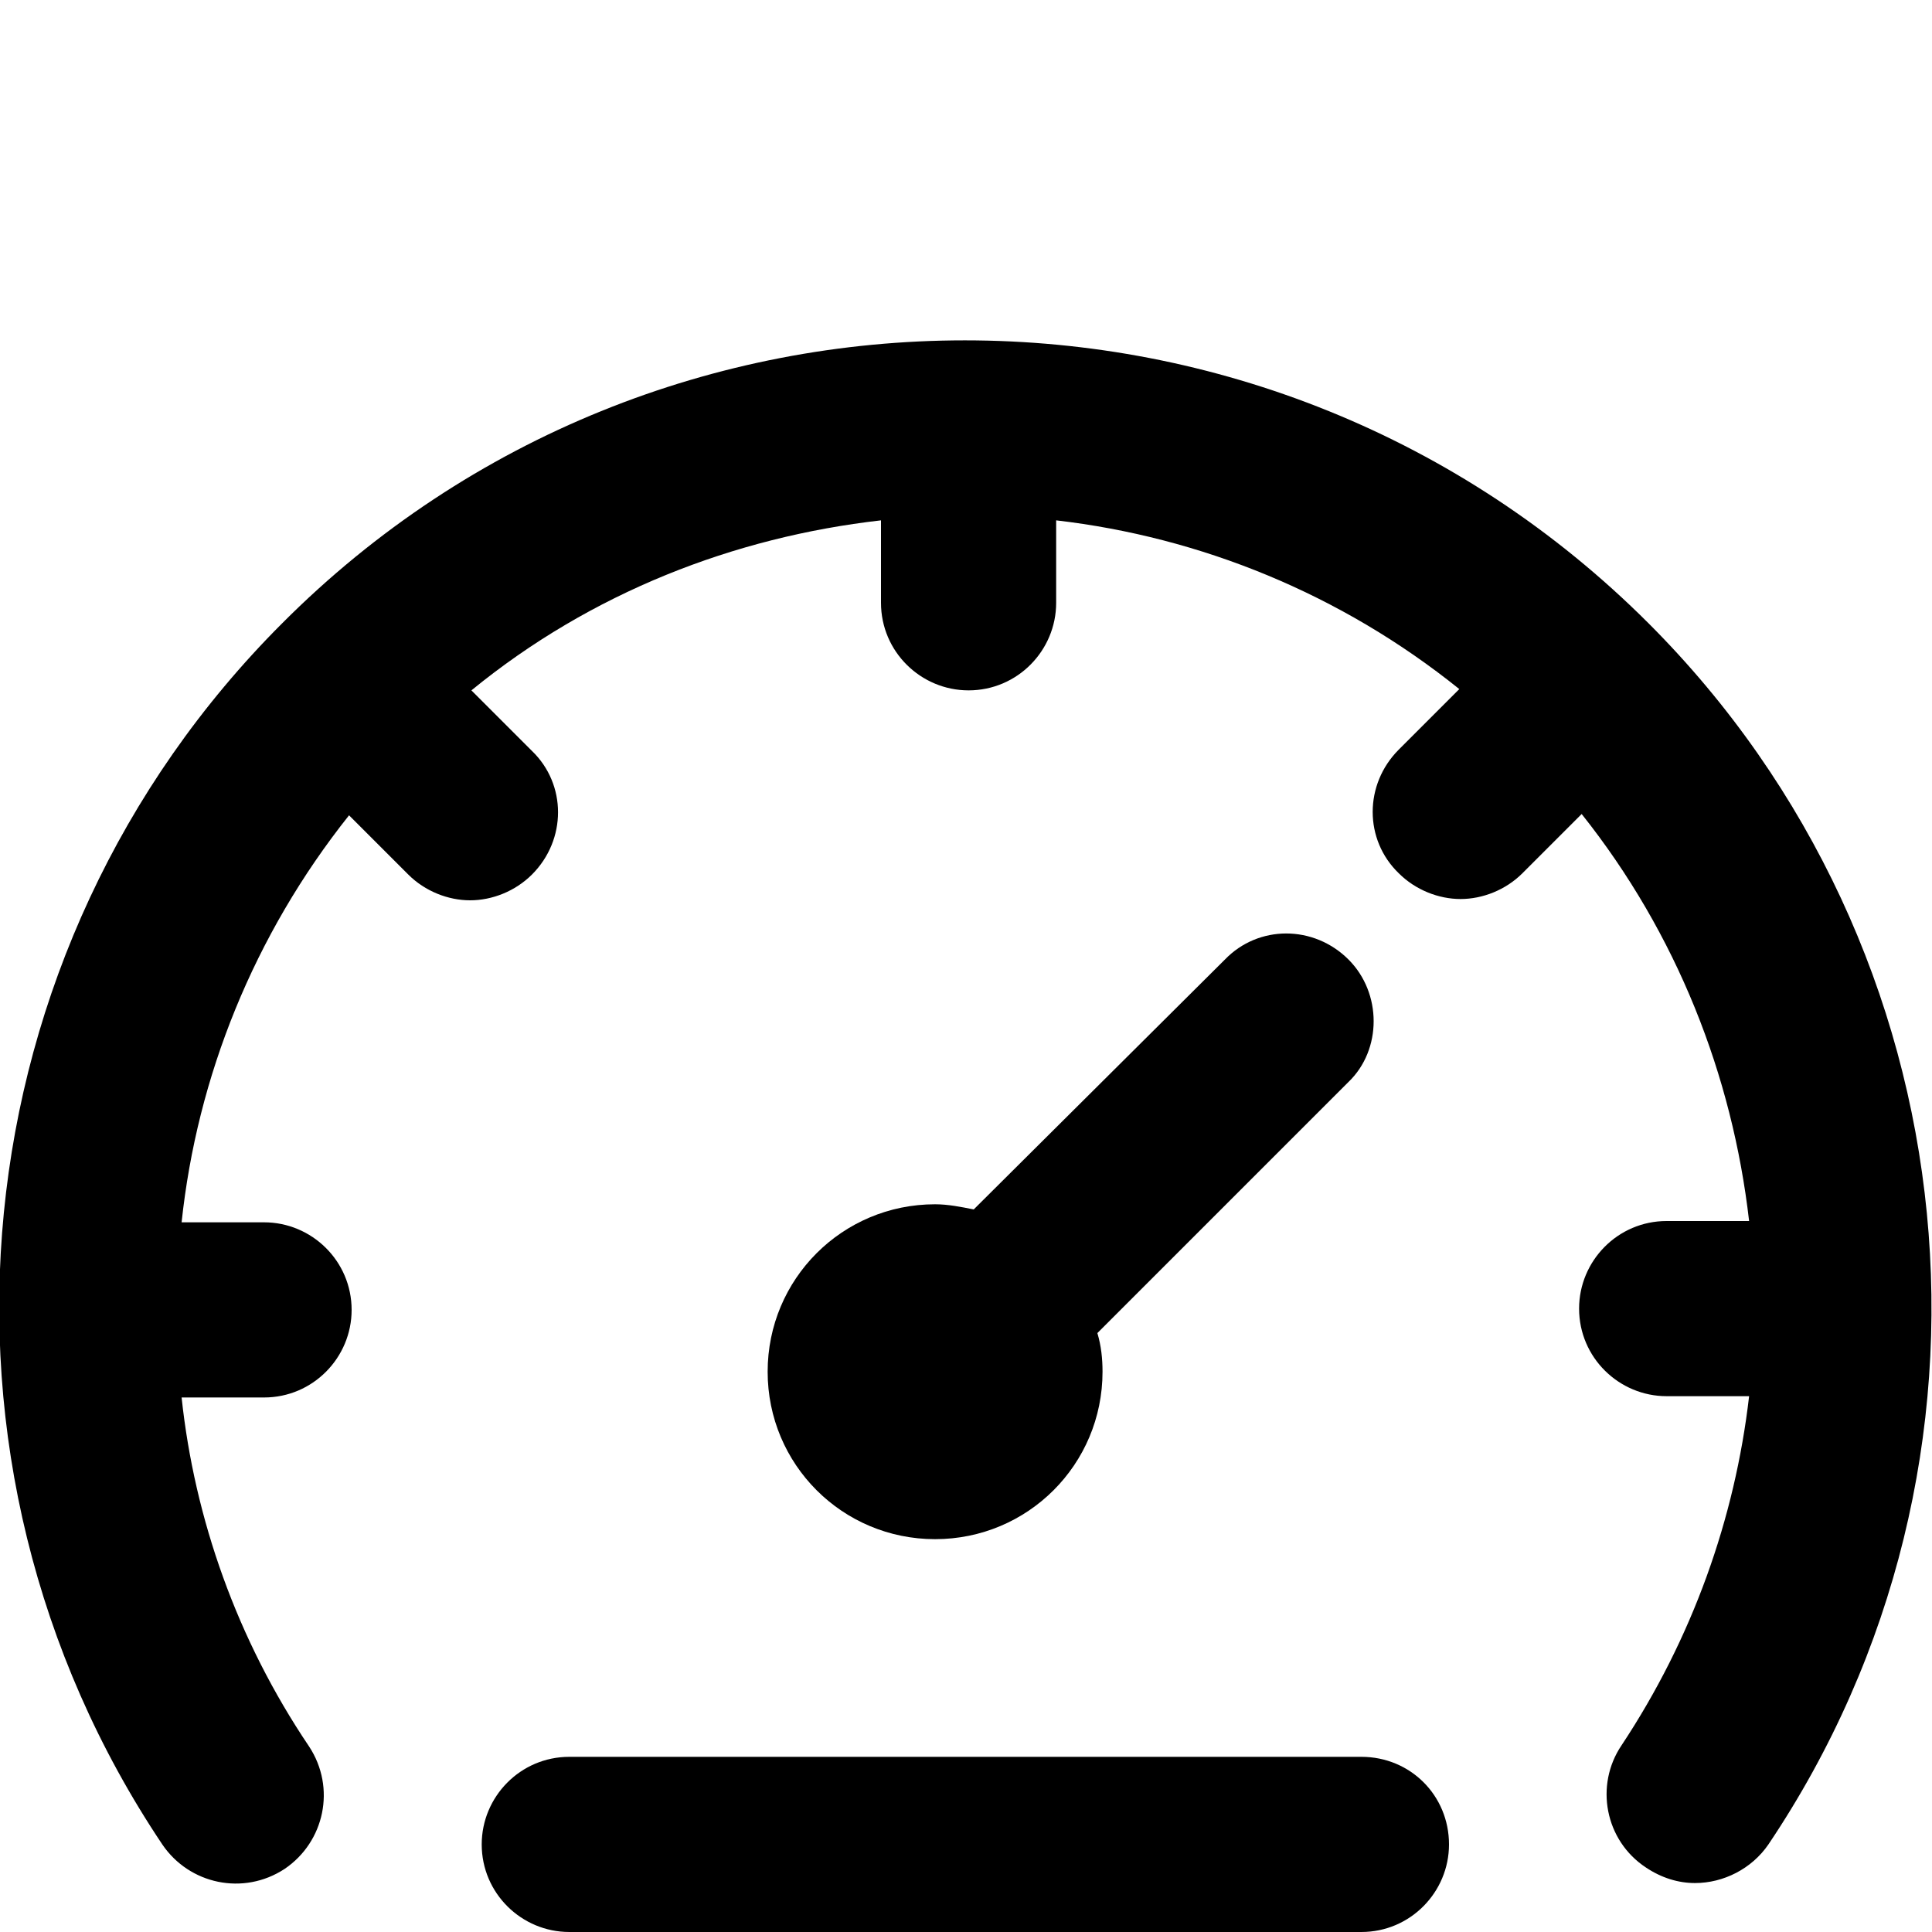
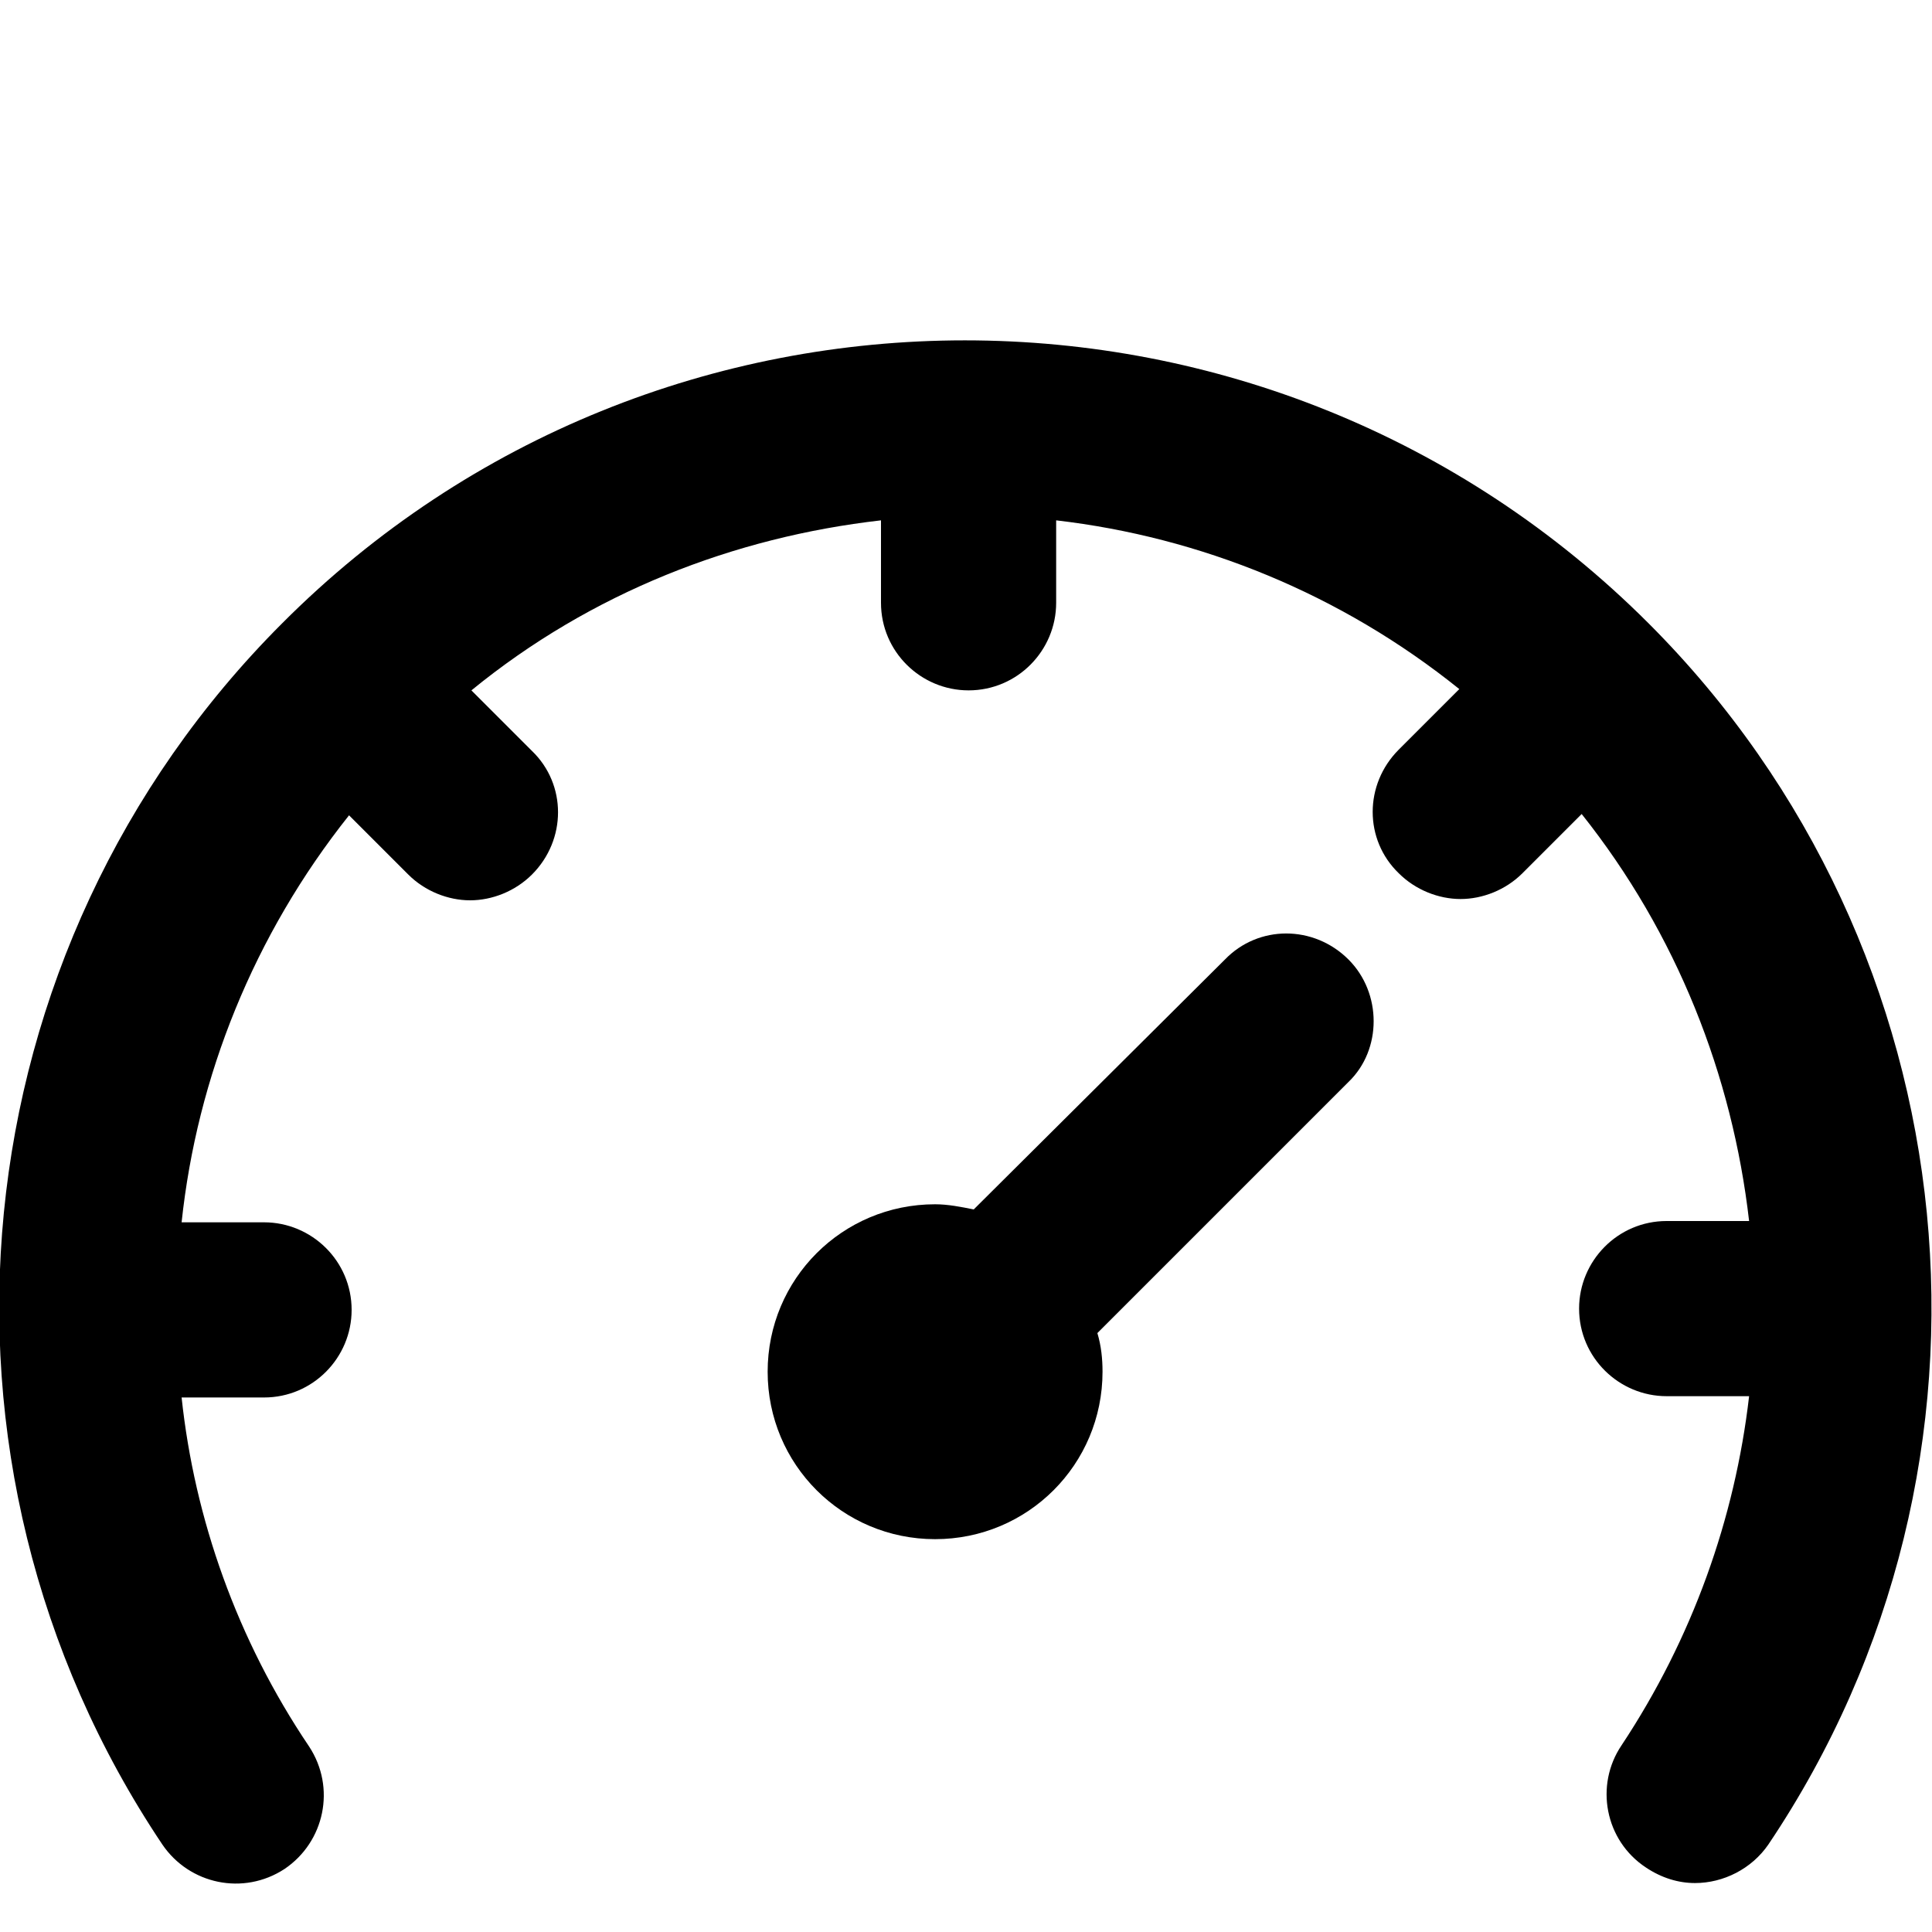
<svg xmlns="http://www.w3.org/2000/svg" version="1.1" id="Warstwa_1" x="0px" y="0px" viewBox="0 0 150 150" style="enable-background:new 0 0 150 150;" xml:space="preserve">
  <g>
    <g>
      <path d="M104.7,74.5c-2.7-2.7-7-2.7-9.6,0L75.6,93.9c-1-0.2-2-0.4-3-0.4c-7.2,0-13,5.8-13,13s5.8,13,13,13s13-5.8,13-13    c0-1-0.1-2-0.4-3L104.7,84C107.3,81.5,107.3,77.1,104.7,74.5z" />
      <path d="M128,48.4c-29.3-29.3-76.9-29.3-106.1,0c-25.3,25.3-29.2,65.1-9.3,94.8c2.1,3.1,6.3,4,9.5,1.9c3.1-2.1,4-6.3,1.9-9.5    c-5.6-8.3-8.9-17.7-9.9-27.1h6.4c3.8,0,6.8-3.1,6.8-6.8c0-3.8-3.1-6.8-6.8-6.8h-6.4c1.2-11.3,5.6-22.3,13-31.6l4.6,4.6    c1.3,1.3,3.1,2,4.8,2s3.5-0.7,4.8-2c2.7-2.7,2.7-7,0-9.6l-4.7-4.7C45.9,46,57,41.7,68.4,40.4v6.4c0,3.8,3.1,6.8,6.8,6.8    c3.8,0,6.8-3.1,6.8-6.8v-6.4c11.2,1.3,22.1,5.7,31.3,13.1l-4.7,4.7c-2.7,2.7-2.7,7,0,9.6c1.3,1.3,3.1,2,4.8,2c1.7,0,3.5-0.7,4.8-2    l4.6-4.6c7.4,9.3,11.7,20.3,13,31.6h-6.4c-3.8,0-6.8,3.1-6.8,6.8c0,3.8,3.1,6.8,6.8,6.8h6.4c-1.1,9.5-4.4,18.8-9.9,27.1    c-2.1,3.1-1.3,7.4,1.9,9.5c1.2,0.8,2.5,1.2,3.8,1.2c2.2,0,4.4-1.1,5.7-3C157.2,113.6,153.3,73.7,128,48.4z" />
-       <path d="M105.7,136.4H44.2c-3.8,0-6.8,3.1-6.8,6.8c0,3.8,3.1,6.8,6.8,6.8h61.5c3.8,0,6.8-3.1,6.8-6.8    C112.5,139.4,109.5,136.4,105.7,136.4z" />
    </g>
  </g>
</svg>